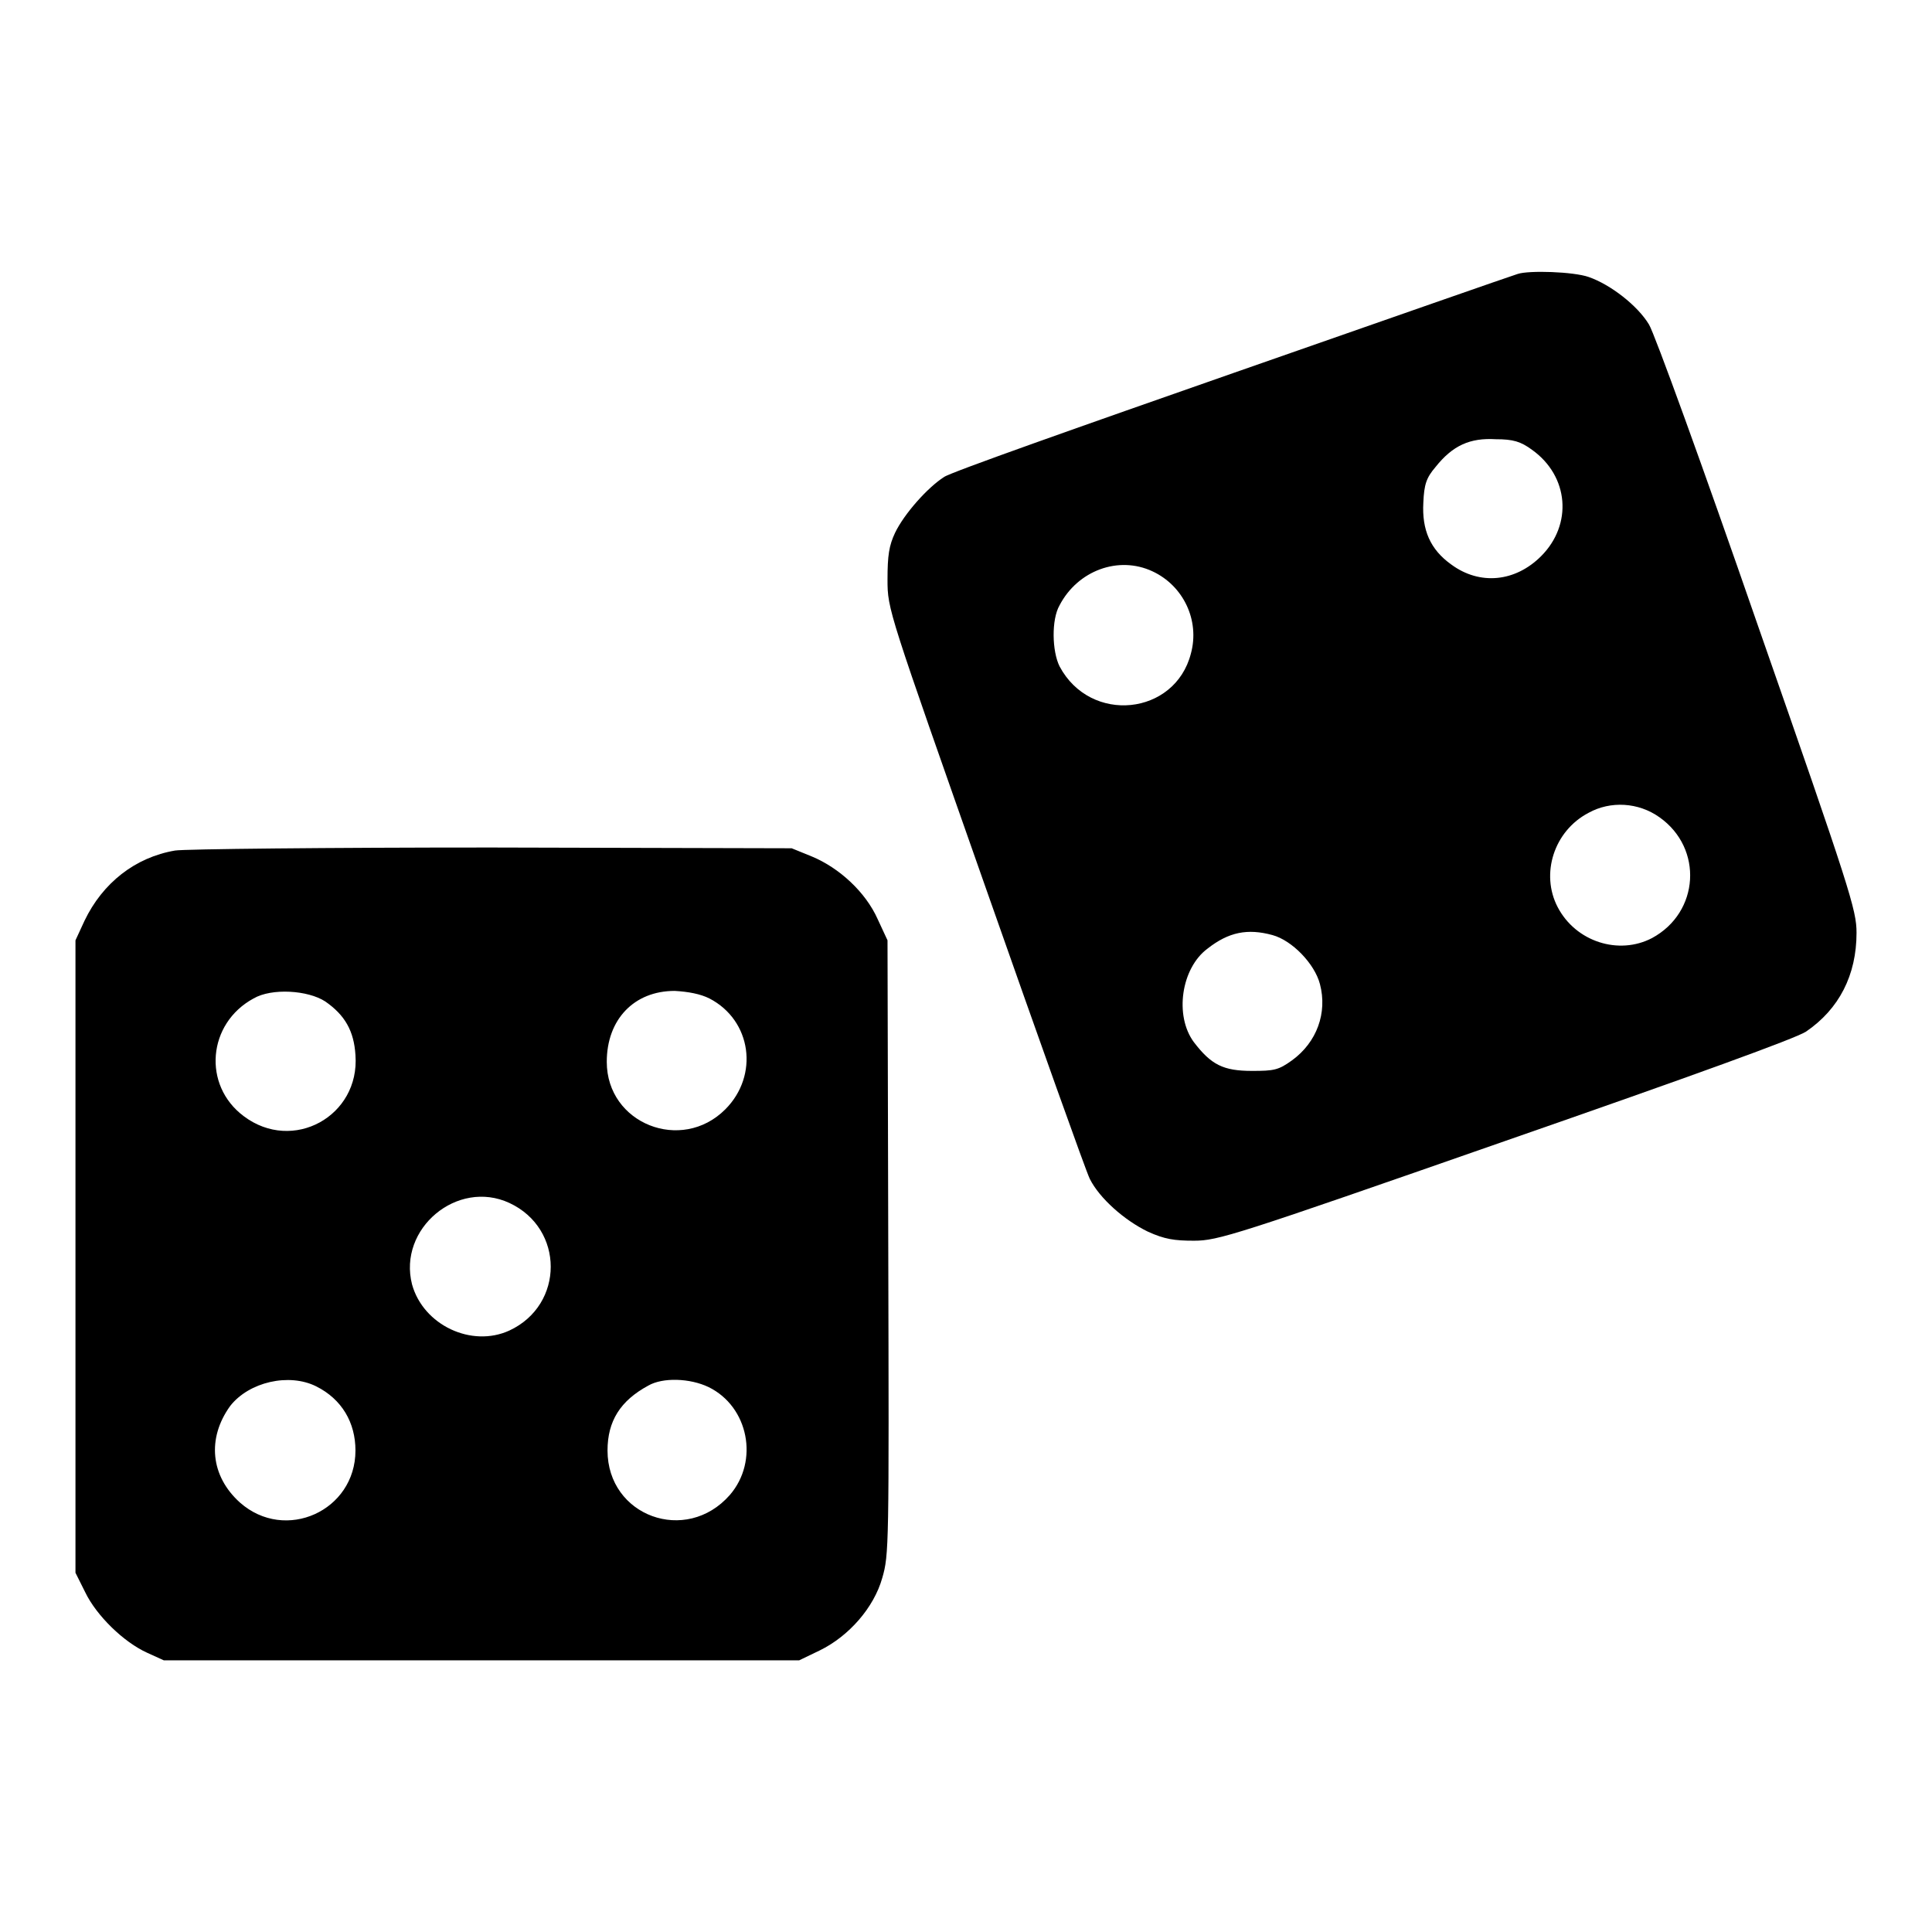
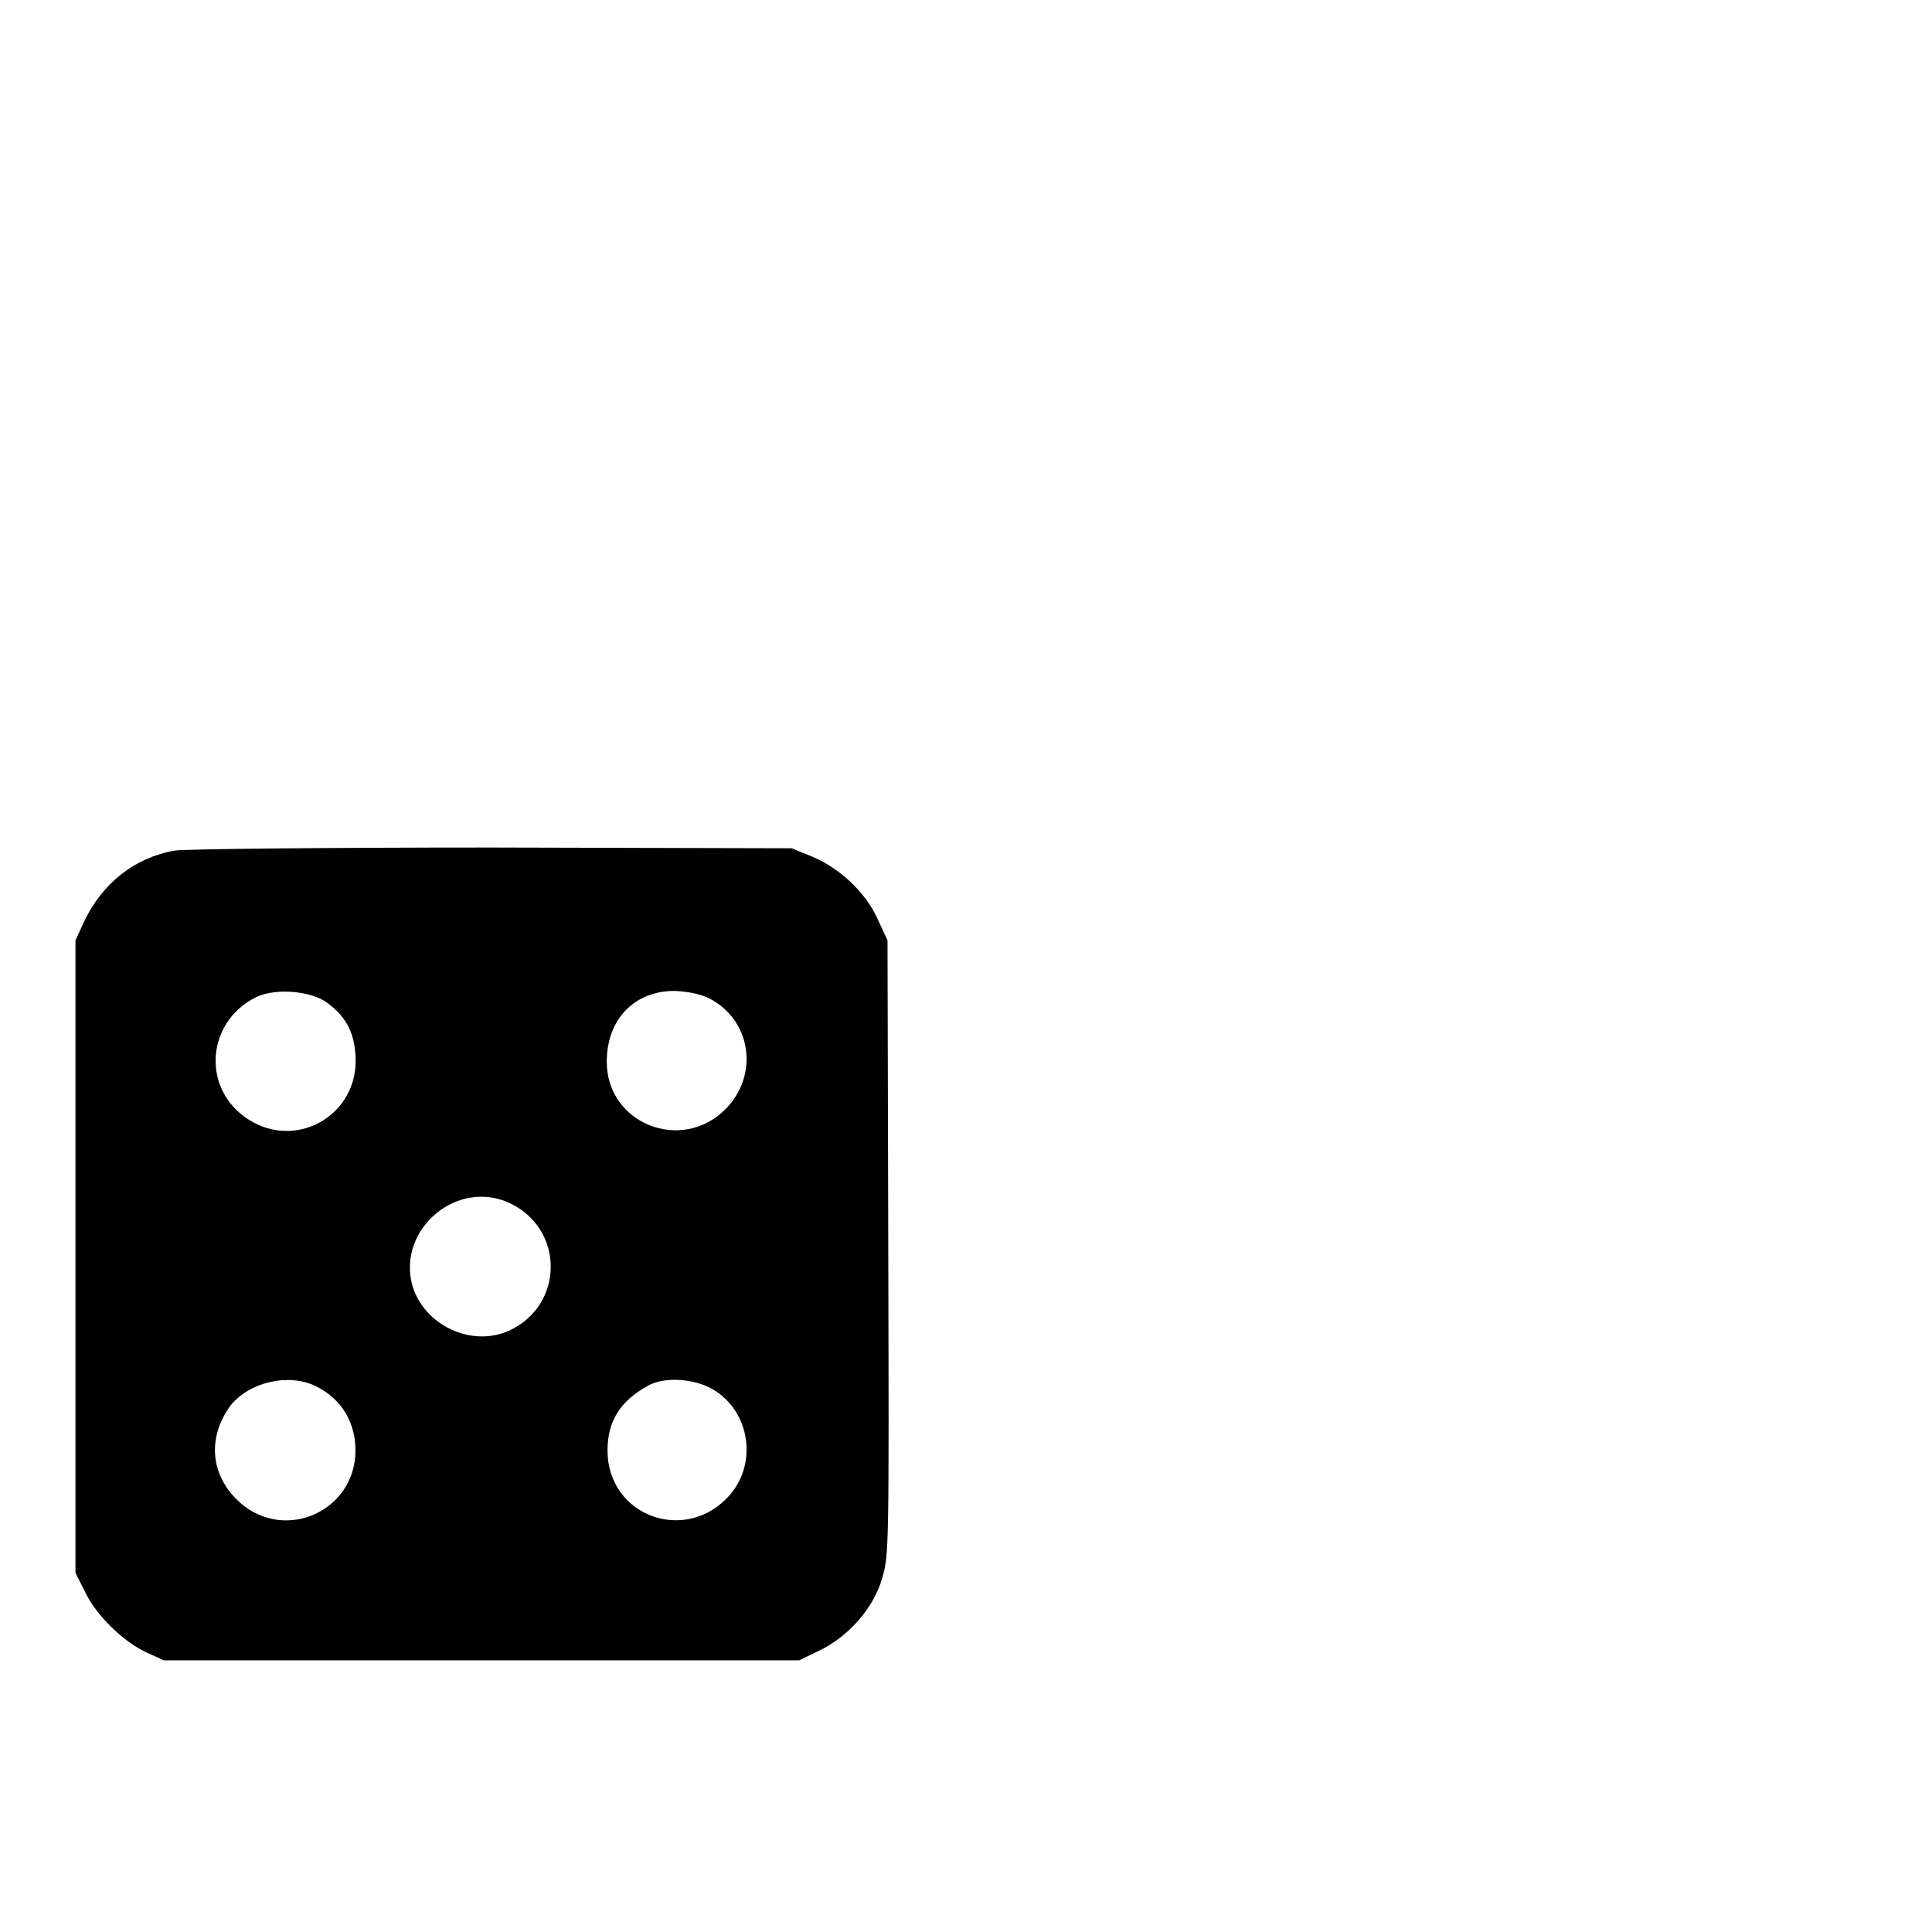
<svg xmlns="http://www.w3.org/2000/svg" version="1.1" x="0px" y="0px" viewBox="0 0 256 256" enable-background="new 0 0 256 256" xml:space="preserve">
  <g>
    <g>
      <g>
-         <path fill="#000000" d="M201.1,36.3c-0.4,0.1-17.3,6-37.6,13.1c-20.3,7.1-37.6,13.2-38.4,13.8c-2.2,1.4-5.3,4.9-6.5,7.4c-0.8,1.7-1,3-1,6.2c0,4,0.1,4.1,13,40.8c7.1,20.2,13.3,37.6,13.8,38.6c1.3,2.6,4.6,5.5,7.7,7c2.2,1,3.5,1.2,6.1,1.2c3.2,0,5.4-0.7,41.2-13.2c25.3-8.8,38.5-13.6,39.9-14.5c4.4-3,6.7-7.5,6.7-13.1c0-3-0.8-5.6-13.1-40.8C225.7,62,219.2,44.1,218.5,43c-1.5-2.5-5.1-5.3-8-6.3C208.5,36,202.6,35.8,201.1,36.3z M203,59.6c4.9,3.5,5.4,9.9,1.2,14.1c-3.4,3.4-8.1,3.9-11.9,1.1c-2.8-2-3.9-4.6-3.7-8.2c0.1-2.4,0.4-3.3,1.6-4.7c2.3-2.9,4.6-3.9,8-3.7C200.5,58.2,201.5,58.5,203,59.6z M152.7,75.7c4.1,1.9,6.3,6.5,5.1,10.9c-2.1,8.2-13.3,9.4-17.4,1.7c-1-2-1.1-6.2,0-8.1C142.8,75.6,148.2,73.6,152.7,75.7z M219.9,108.3c5.8,4.1,5.3,12.6-1,16c-4.4,2.3-10.1,0.5-12.5-4.1c-2.3-4.4-0.5-10.1,4.1-12.5C213.4,106.1,217.1,106.3,219.9,108.3z M168.6,123.9c2.6,0.7,5.6,3.8,6.3,6.5c1,3.8-0.4,7.7-3.7,10.1c-1.8,1.3-2.4,1.4-5.3,1.4c-3.8,0-5.4-0.8-7.7-3.8c-2.6-3.5-1.7-9.8,1.8-12.4C162.8,123.5,165.3,123,168.6,123.9z" />
        <path fill="#000000" d="M23.2,112.7c-5.3,0.9-9.6,4.3-12,9.3l-1.2,2.6v41.9v41.9l1.3,2.6c1.5,3.1,5.1,6.6,8.2,8l2.2,1h42.1h42.1l2.7-1.3c3.9-1.9,7.2-5.7,8.3-9.6c0.9-3.1,0.9-4.1,0.8-43.8l-0.1-40.7l-1.3-2.8c-1.6-3.6-5.1-6.8-8.7-8.3l-2.7-1.1l-39.8-0.1C43.4,112.3,24.4,112.5,23.2,112.7z M43.1,132.7c2.6,1.8,3.8,3.9,4,7.1c0.6,8.1-8.3,13-14.8,8.1c-5.5-4.1-4.8-12.3,1.3-15.6C36,130.9,40.8,131.2,43.1,132.7z M94,132.3c5.6,2.9,6.6,10.2,2.1,14.7c-5.8,5.8-15.7,1.9-15.7-6.3c0-5.6,3.6-9.4,9-9.4C91.2,131.4,92.8,131.7,94,132.3z M67.5,159.4c7.3,3.4,7.3,13.5,0,16.9c-5,2.3-11.4-0.7-12.9-6.1C52.7,162.8,60.6,156.2,67.5,159.4z M41.9,183.7c3.4,1.7,5.2,4.8,5.2,8.5c0,8-9.3,12.2-15.3,6.9c-3.9-3.5-4.4-8.5-1.3-12.8C33,183.1,38.3,181.9,41.9,183.7z M93.9,183.8c5.3,2.6,6.7,9.8,2.8,14.3c-5.8,6.6-16.2,2.8-16.2-5.9c0-3.9,1.7-6.6,5.4-8.6C87.8,182.5,91.4,182.6,93.9,183.8z" />
      </g>
    </g>
  </g>
</svg>